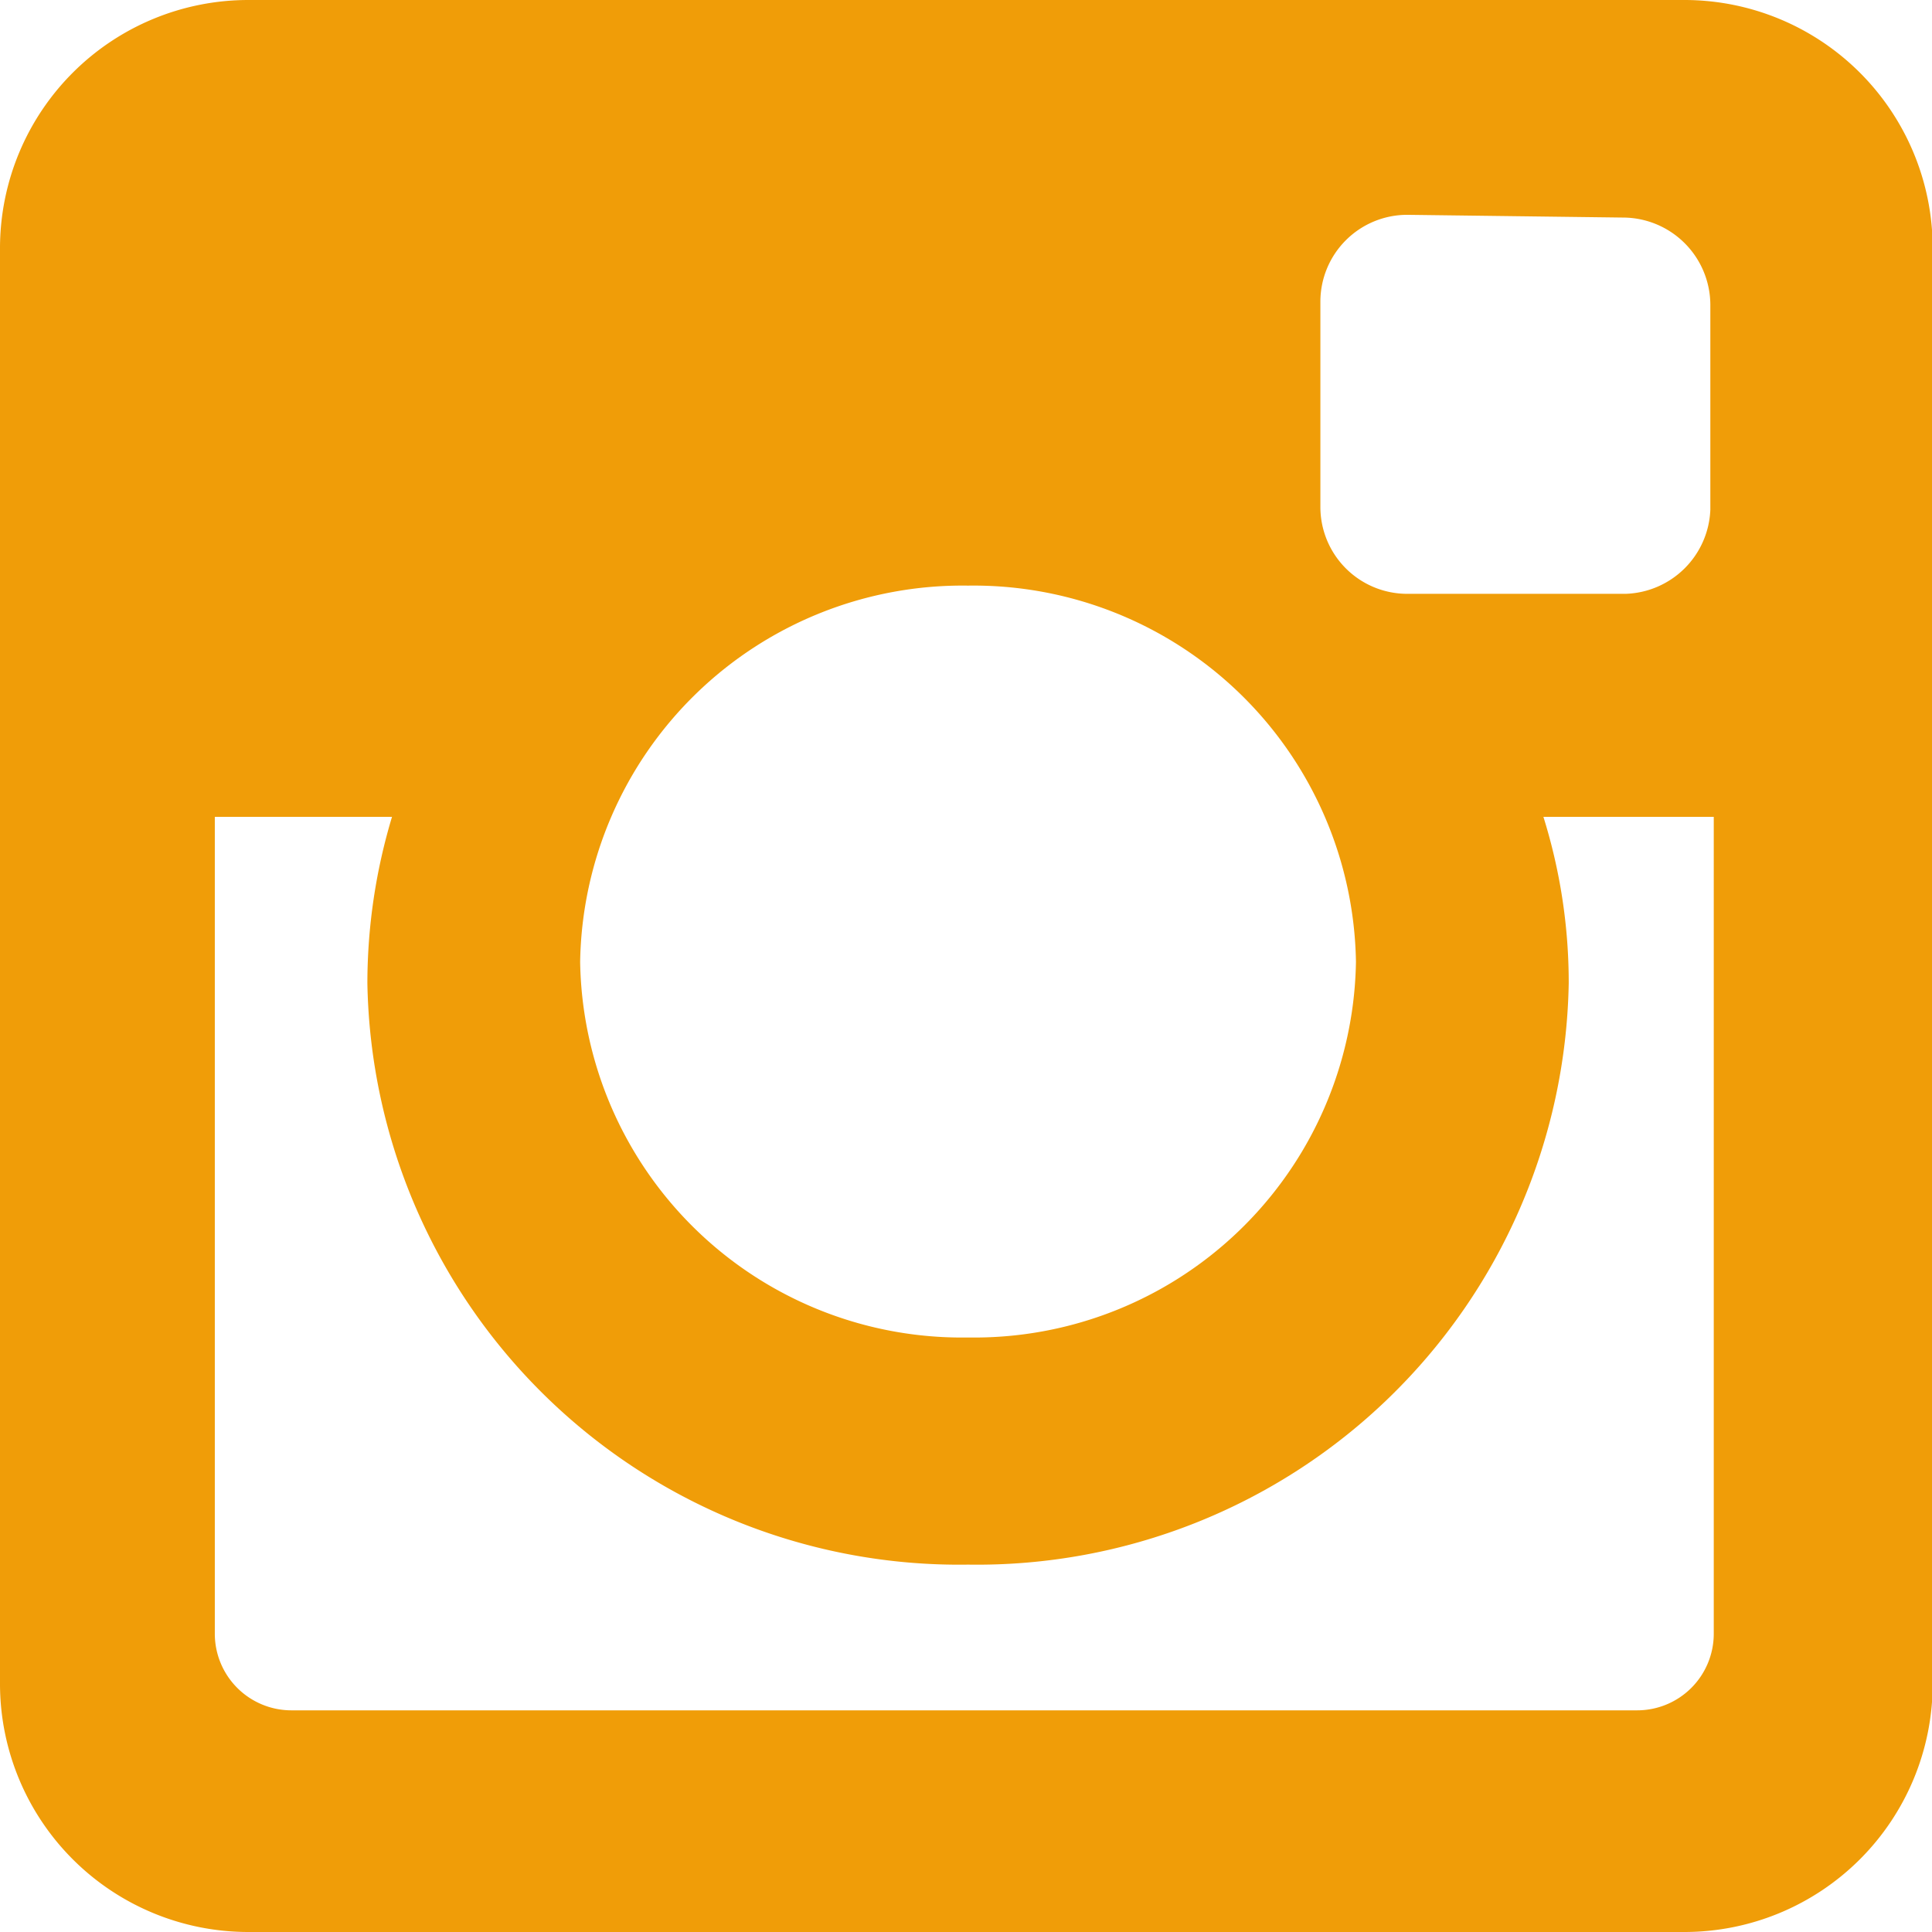
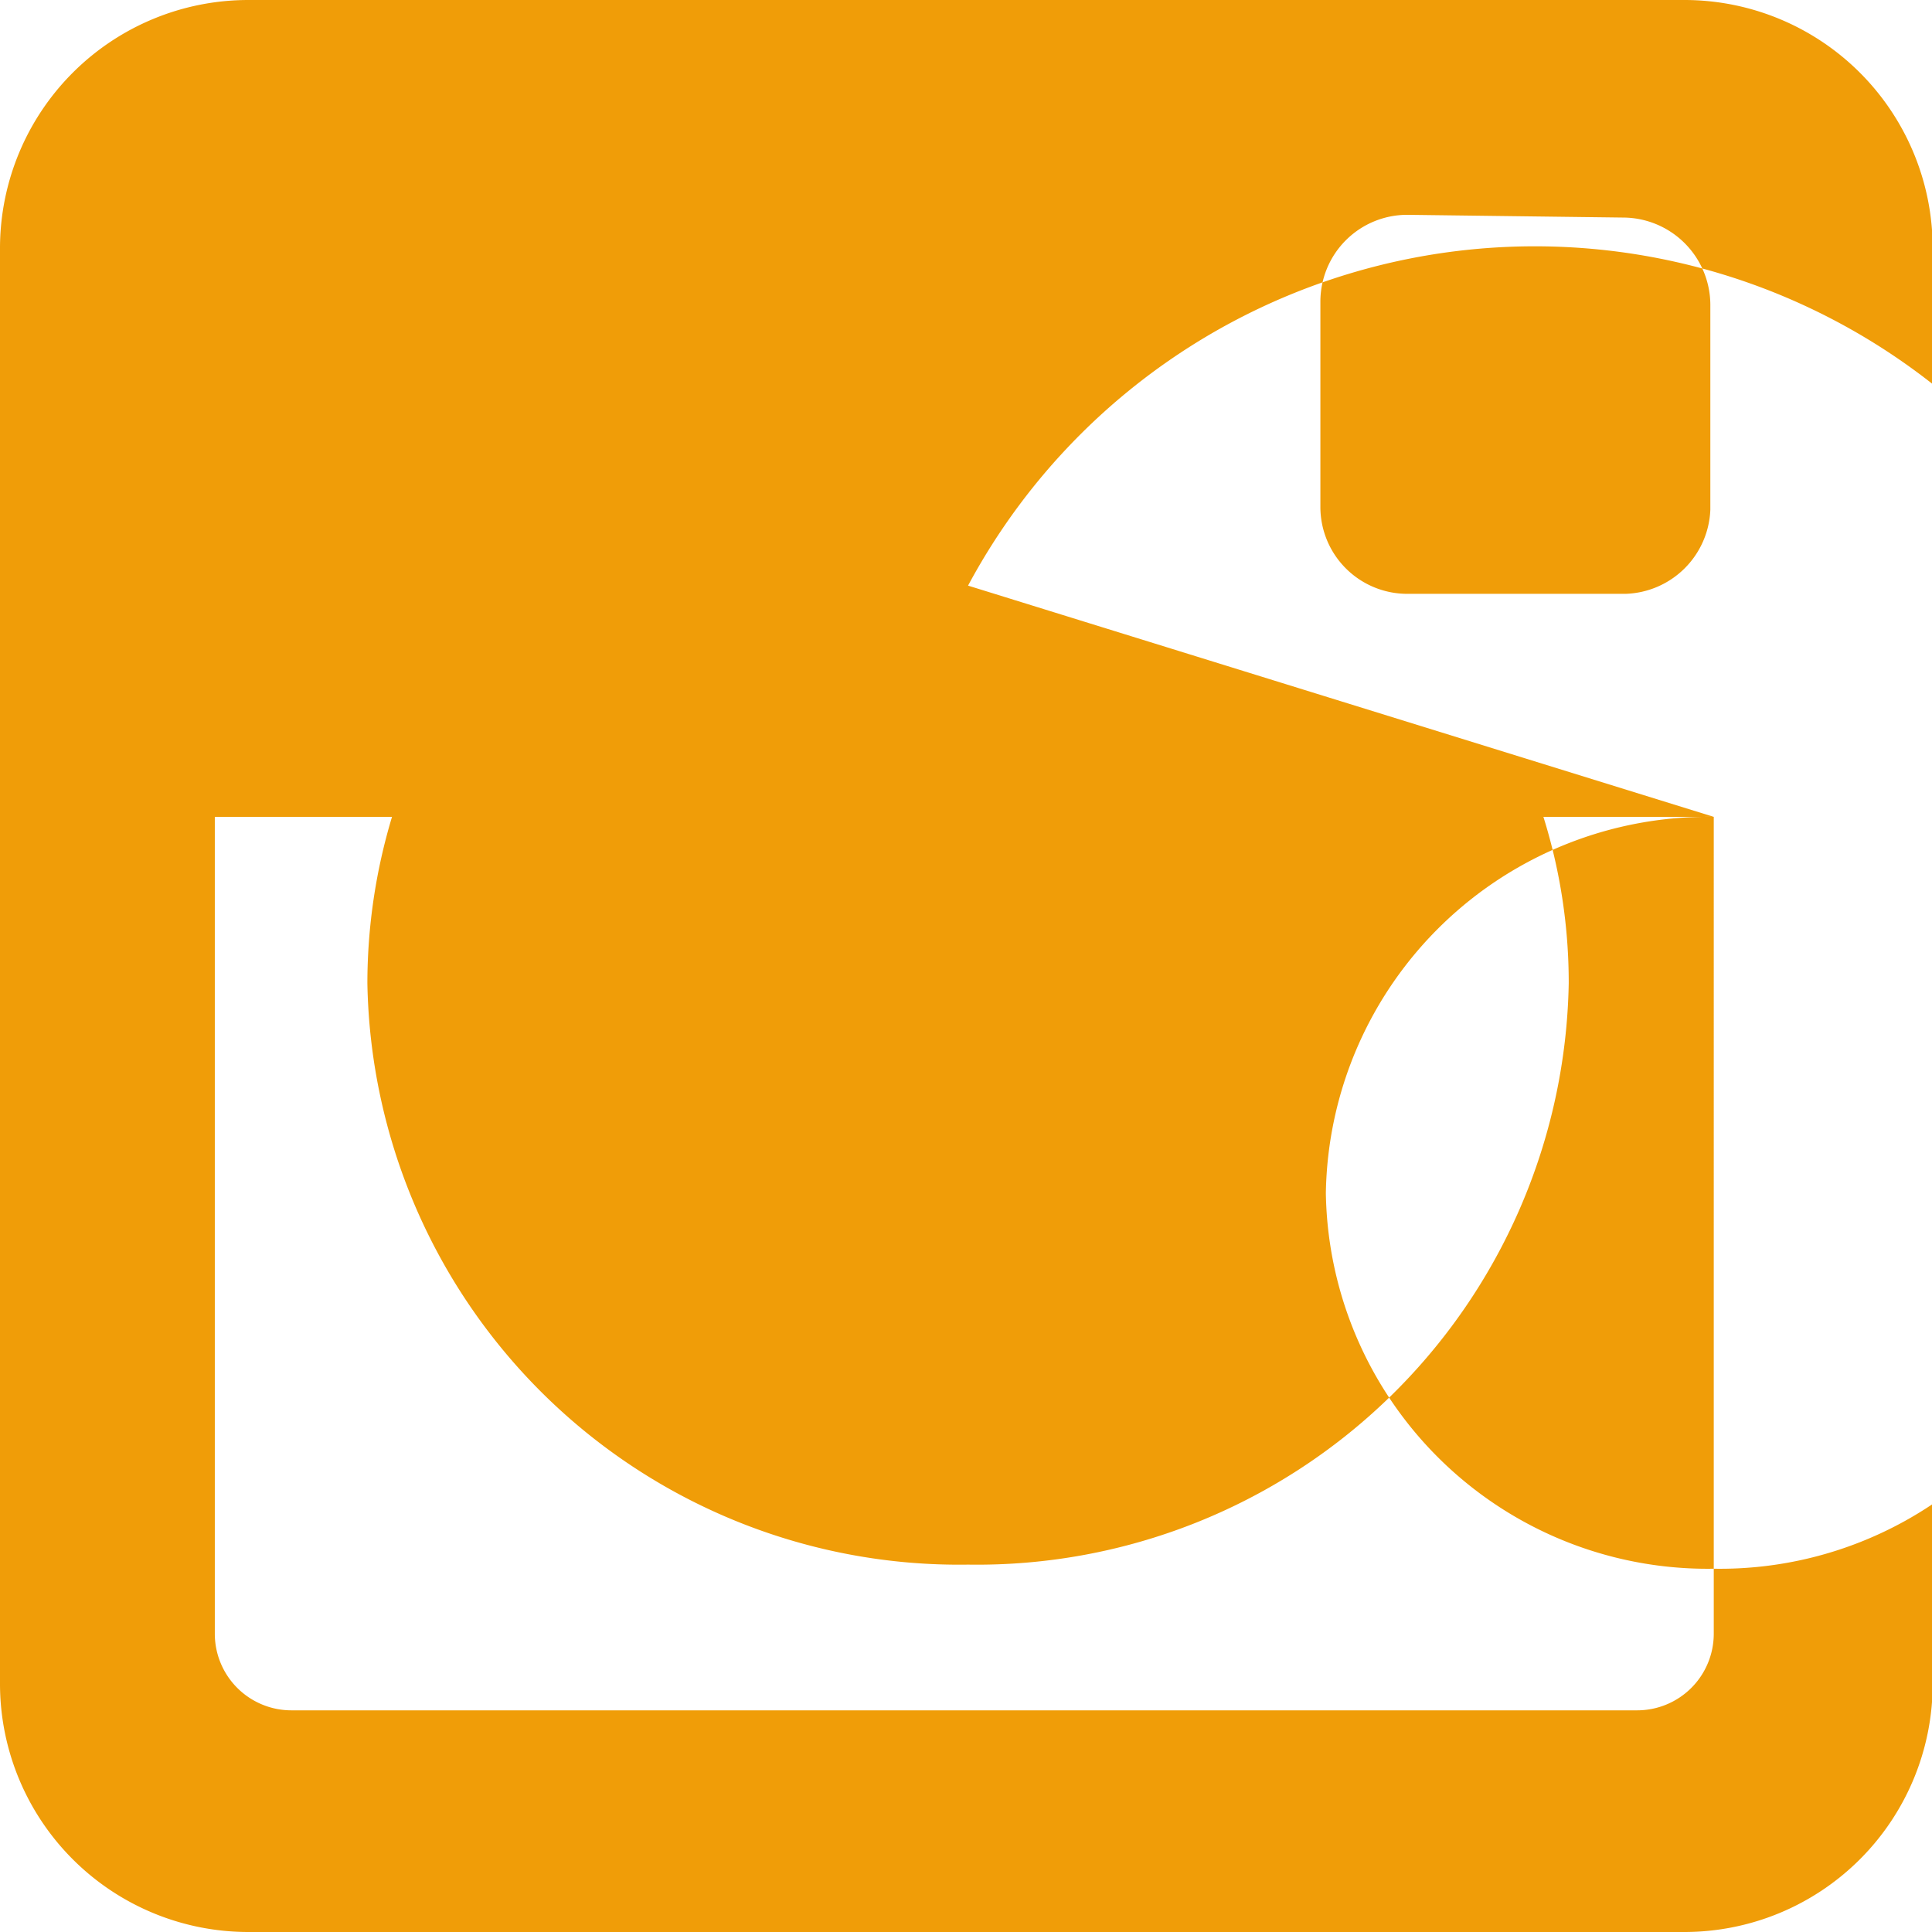
<svg xmlns="http://www.w3.org/2000/svg" viewBox="0 0 28.24 28.24">
  <defs fill="#000000">
    <style>.cls-1{fill:#f09d08;}</style>
  </defs>
  <title>instargam-green</title>
  <g id="Layer_2" data-name="Layer 2">
    <g id="Layer_1-2" data-name="Layer 1">
-       <path class="cls-1" d="M3.63,0h21a3.63,3.63,0,0,1,3.62,3.62v21a3.63,3.63,0,0,1-3.62,3.62h-21A3.63,3.63,0,0,1,0,24.62v-21A3.63,3.63,0,0,1,3.63,0ZM20.57,3.14A1.27,1.27,0,0,0,19.3,4.41v3a1.27,1.27,0,0,0,1.27,1.27h3.19A1.28,1.28,0,0,0,25,7.45v-3a1.28,1.28,0,0,0-1.28-1.27Zm4.48,8.8H22.56a8.12,8.12,0,0,1,.37,2.43,8.65,8.65,0,0,1-8.78,8.5,8.65,8.65,0,0,1-8.78-8.5,8.45,8.45,0,0,1,.36-2.43H3.14V23.87A1.12,1.12,0,0,0,4.26,25H23.93a1.12,1.12,0,0,0,1.12-1.12ZM14.15,8.56a5.59,5.59,0,0,0-5.67,5.5,5.58,5.58,0,0,0,5.67,5.49,5.58,5.58,0,0,0,5.67-5.49A5.59,5.59,0,0,0,14.15,8.56Z" fill="#000000" />
+       <path class="cls-1" d="M3.63,0h21a3.63,3.63,0,0,1,3.62,3.62v21a3.63,3.63,0,0,1-3.62,3.62h-21A3.63,3.63,0,0,1,0,24.62v-21A3.63,3.63,0,0,1,3.63,0ZM20.57,3.14A1.27,1.27,0,0,0,19.3,4.41v3a1.27,1.27,0,0,0,1.27,1.27h3.19A1.28,1.28,0,0,0,25,7.45v-3a1.28,1.28,0,0,0-1.28-1.27Zm4.48,8.8H22.56a8.12,8.12,0,0,1,.37,2.43,8.65,8.65,0,0,1-8.78,8.5,8.65,8.65,0,0,1-8.78-8.5,8.45,8.45,0,0,1,.36-2.43H3.14V23.87A1.12,1.12,0,0,0,4.26,25H23.93a1.12,1.12,0,0,0,1.12-1.12Za5.59,5.59,0,0,0-5.67,5.5,5.58,5.58,0,0,0,5.67,5.49,5.58,5.58,0,0,0,5.67-5.49A5.59,5.59,0,0,0,14.15,8.56Z" fill="#000000" />
    </g>
  </g>
</svg>